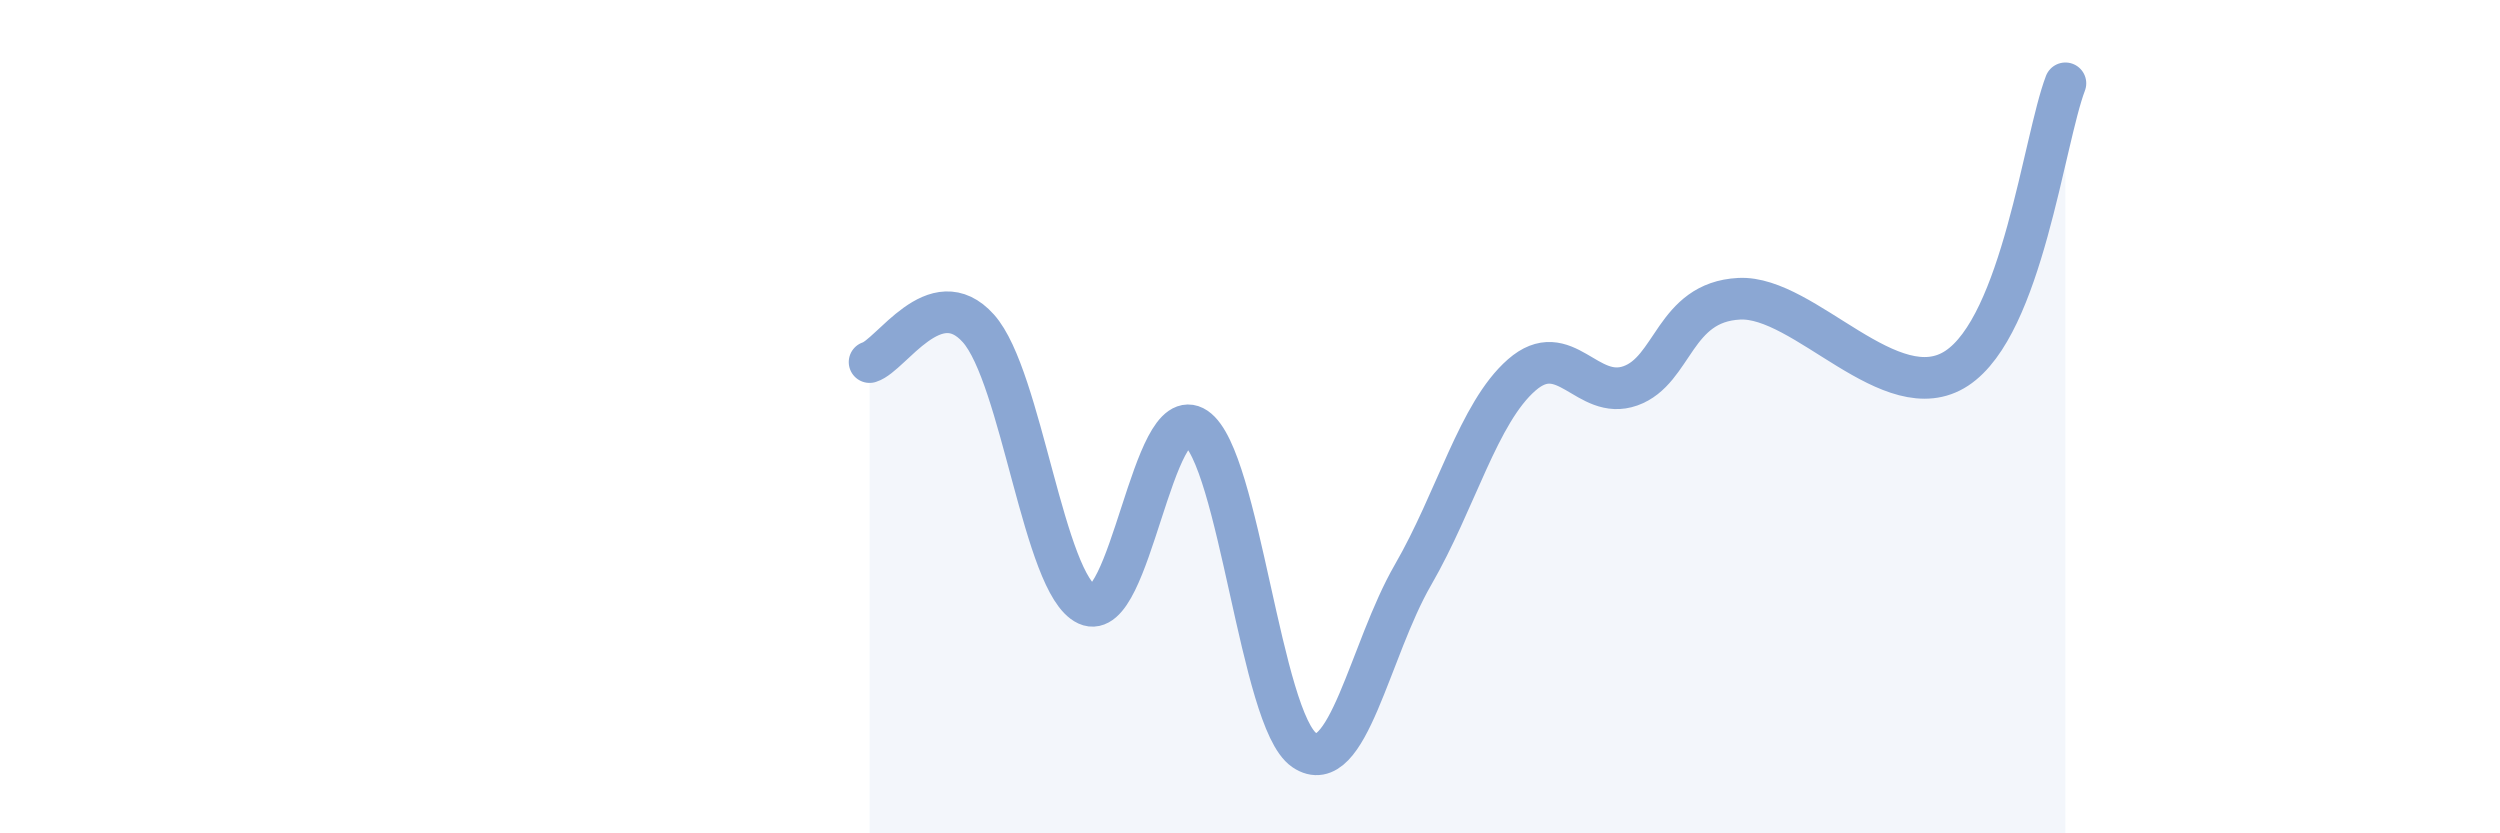
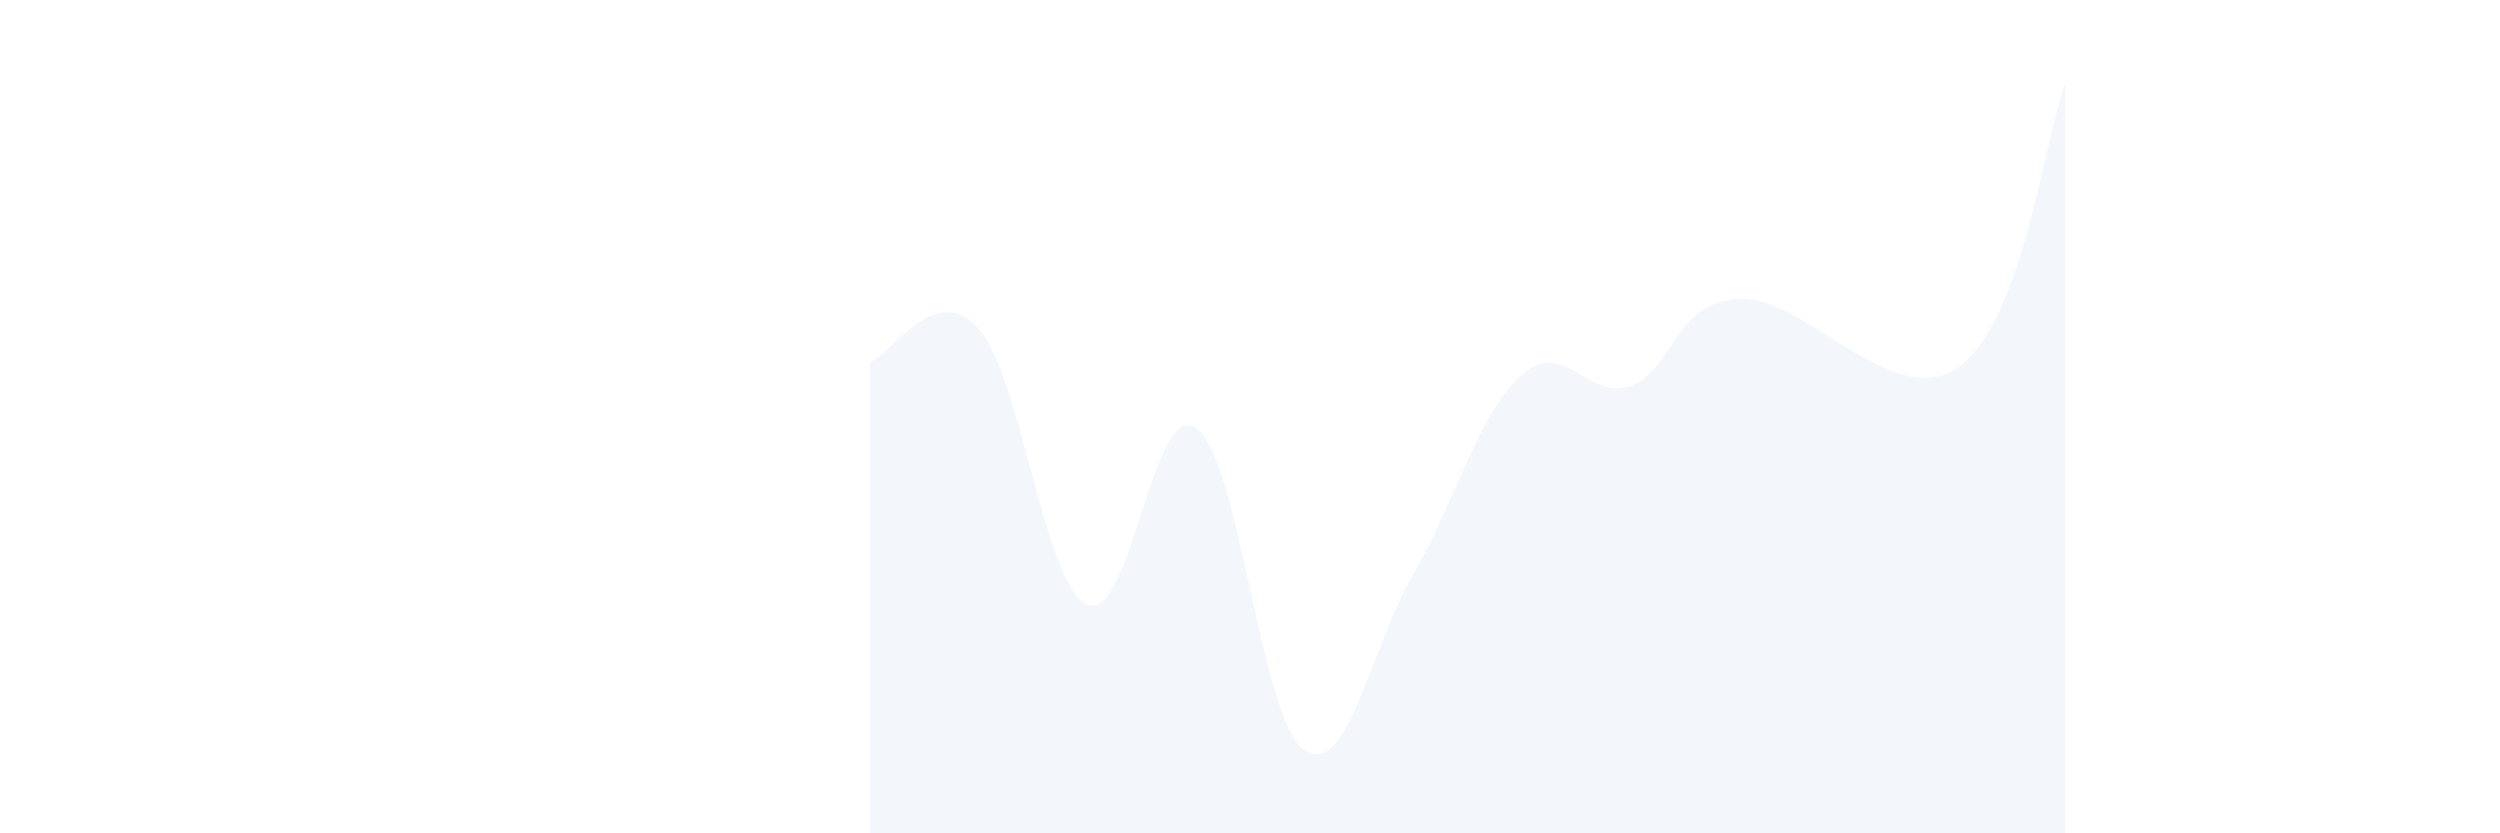
<svg xmlns="http://www.w3.org/2000/svg" width="60" height="20" viewBox="0 0 60 20">
  <path d="M 20.87,8.69 C 21.39,8.53 22.44,6.72 23.48,7.88 C 24.52,9.04 25.05,14.03 26.09,14.51 C 27.13,14.99 27.66,9.57 28.7,10.27 C 29.74,10.97 30.26,17.29 31.3,18 C 32.34,18.71 32.87,15.6 33.91,13.8 C 34.95,12 35.48,9.91 36.52,9 C 37.56,8.09 38.09,9.63 39.13,9.26 C 40.17,8.89 40.17,7.25 41.74,7.17 C 43.31,7.09 45.39,9.87 46.96,8.84 C 48.53,7.81 49.05,3.37 49.57,2L49.57 20L20.87 20Z" fill="#8ba7d3" opacity="0.1" stroke-linecap="round" stroke-linejoin="round" />
-   <path d="M 20.87,8.69 C 21.39,8.53 22.44,6.72 23.48,7.88 C 24.52,9.04 25.05,14.03 26.09,14.51 C 27.13,14.99 27.66,9.57 28.7,10.27 C 29.74,10.97 30.26,17.29 31.3,18 C 32.34,18.71 32.87,15.6 33.91,13.8 C 34.95,12 35.48,9.91 36.52,9 C 37.56,8.09 38.09,9.63 39.13,9.26 C 40.17,8.89 40.17,7.25 41.74,7.17 C 43.31,7.09 45.39,9.87 46.96,8.84 C 48.53,7.81 49.05,3.37 49.57,2" stroke="#8ba7d3" stroke-width="1" fill="none" stroke-linecap="round" stroke-linejoin="round" />
</svg>